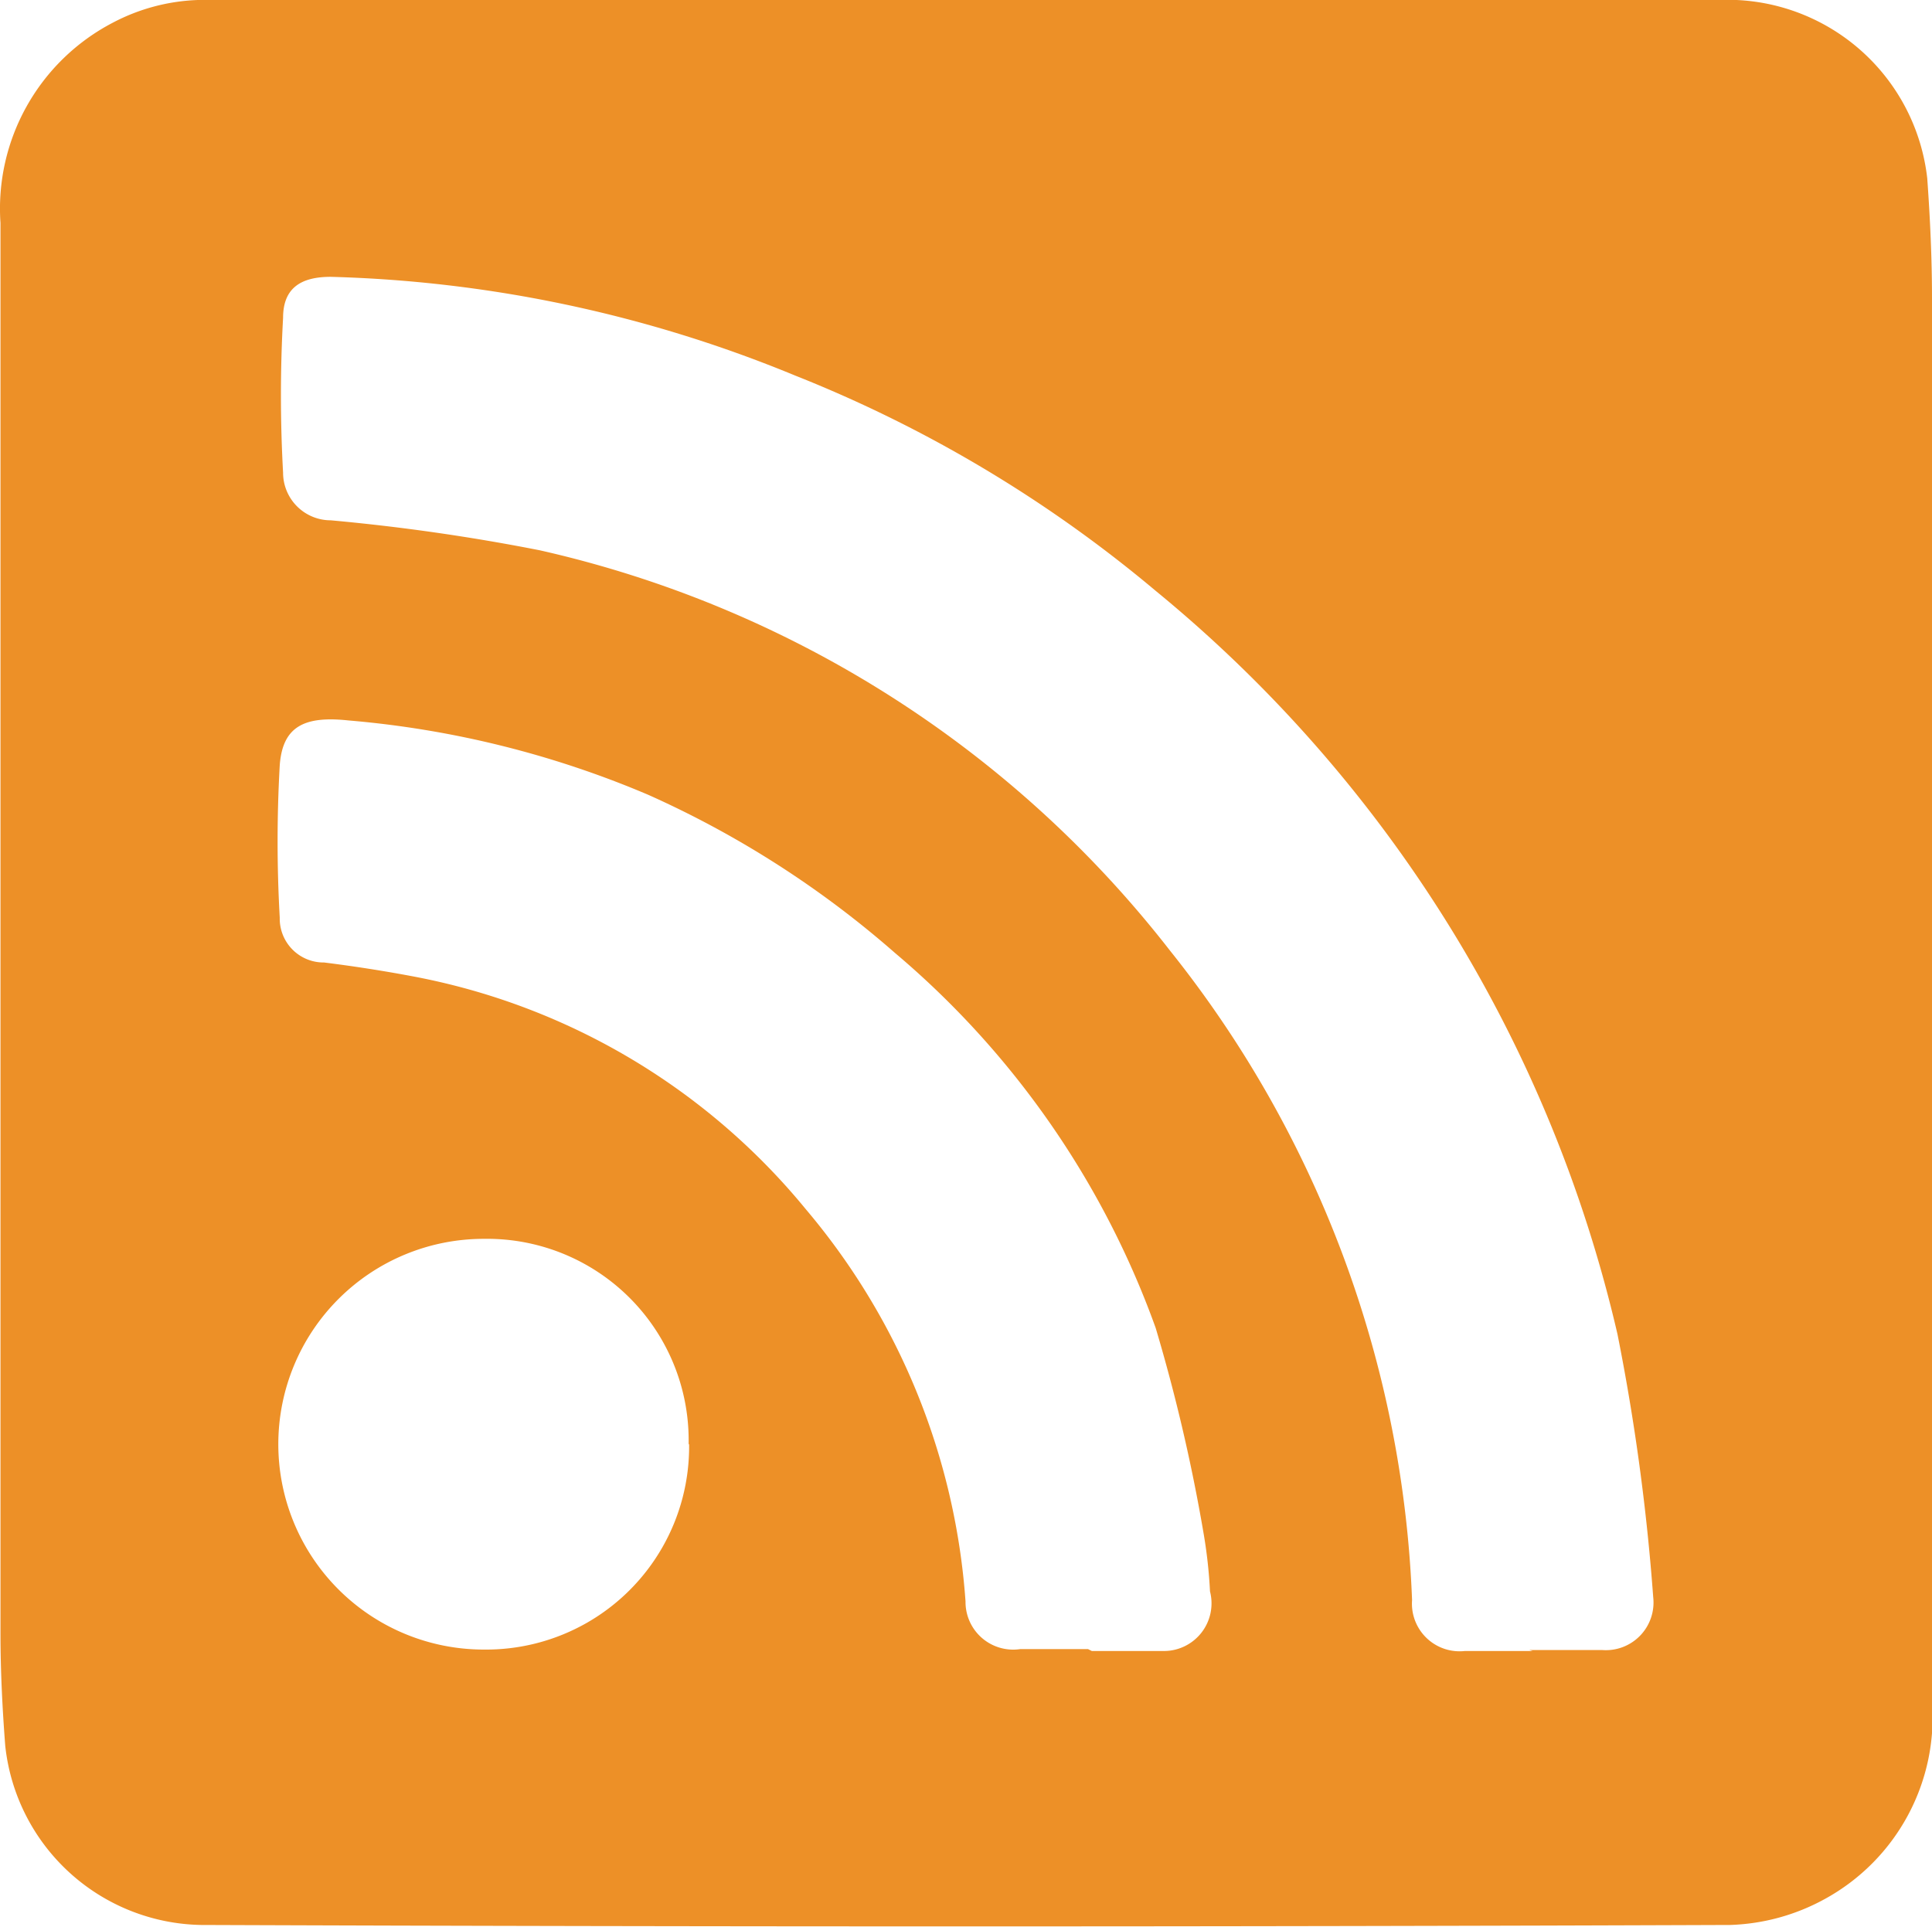
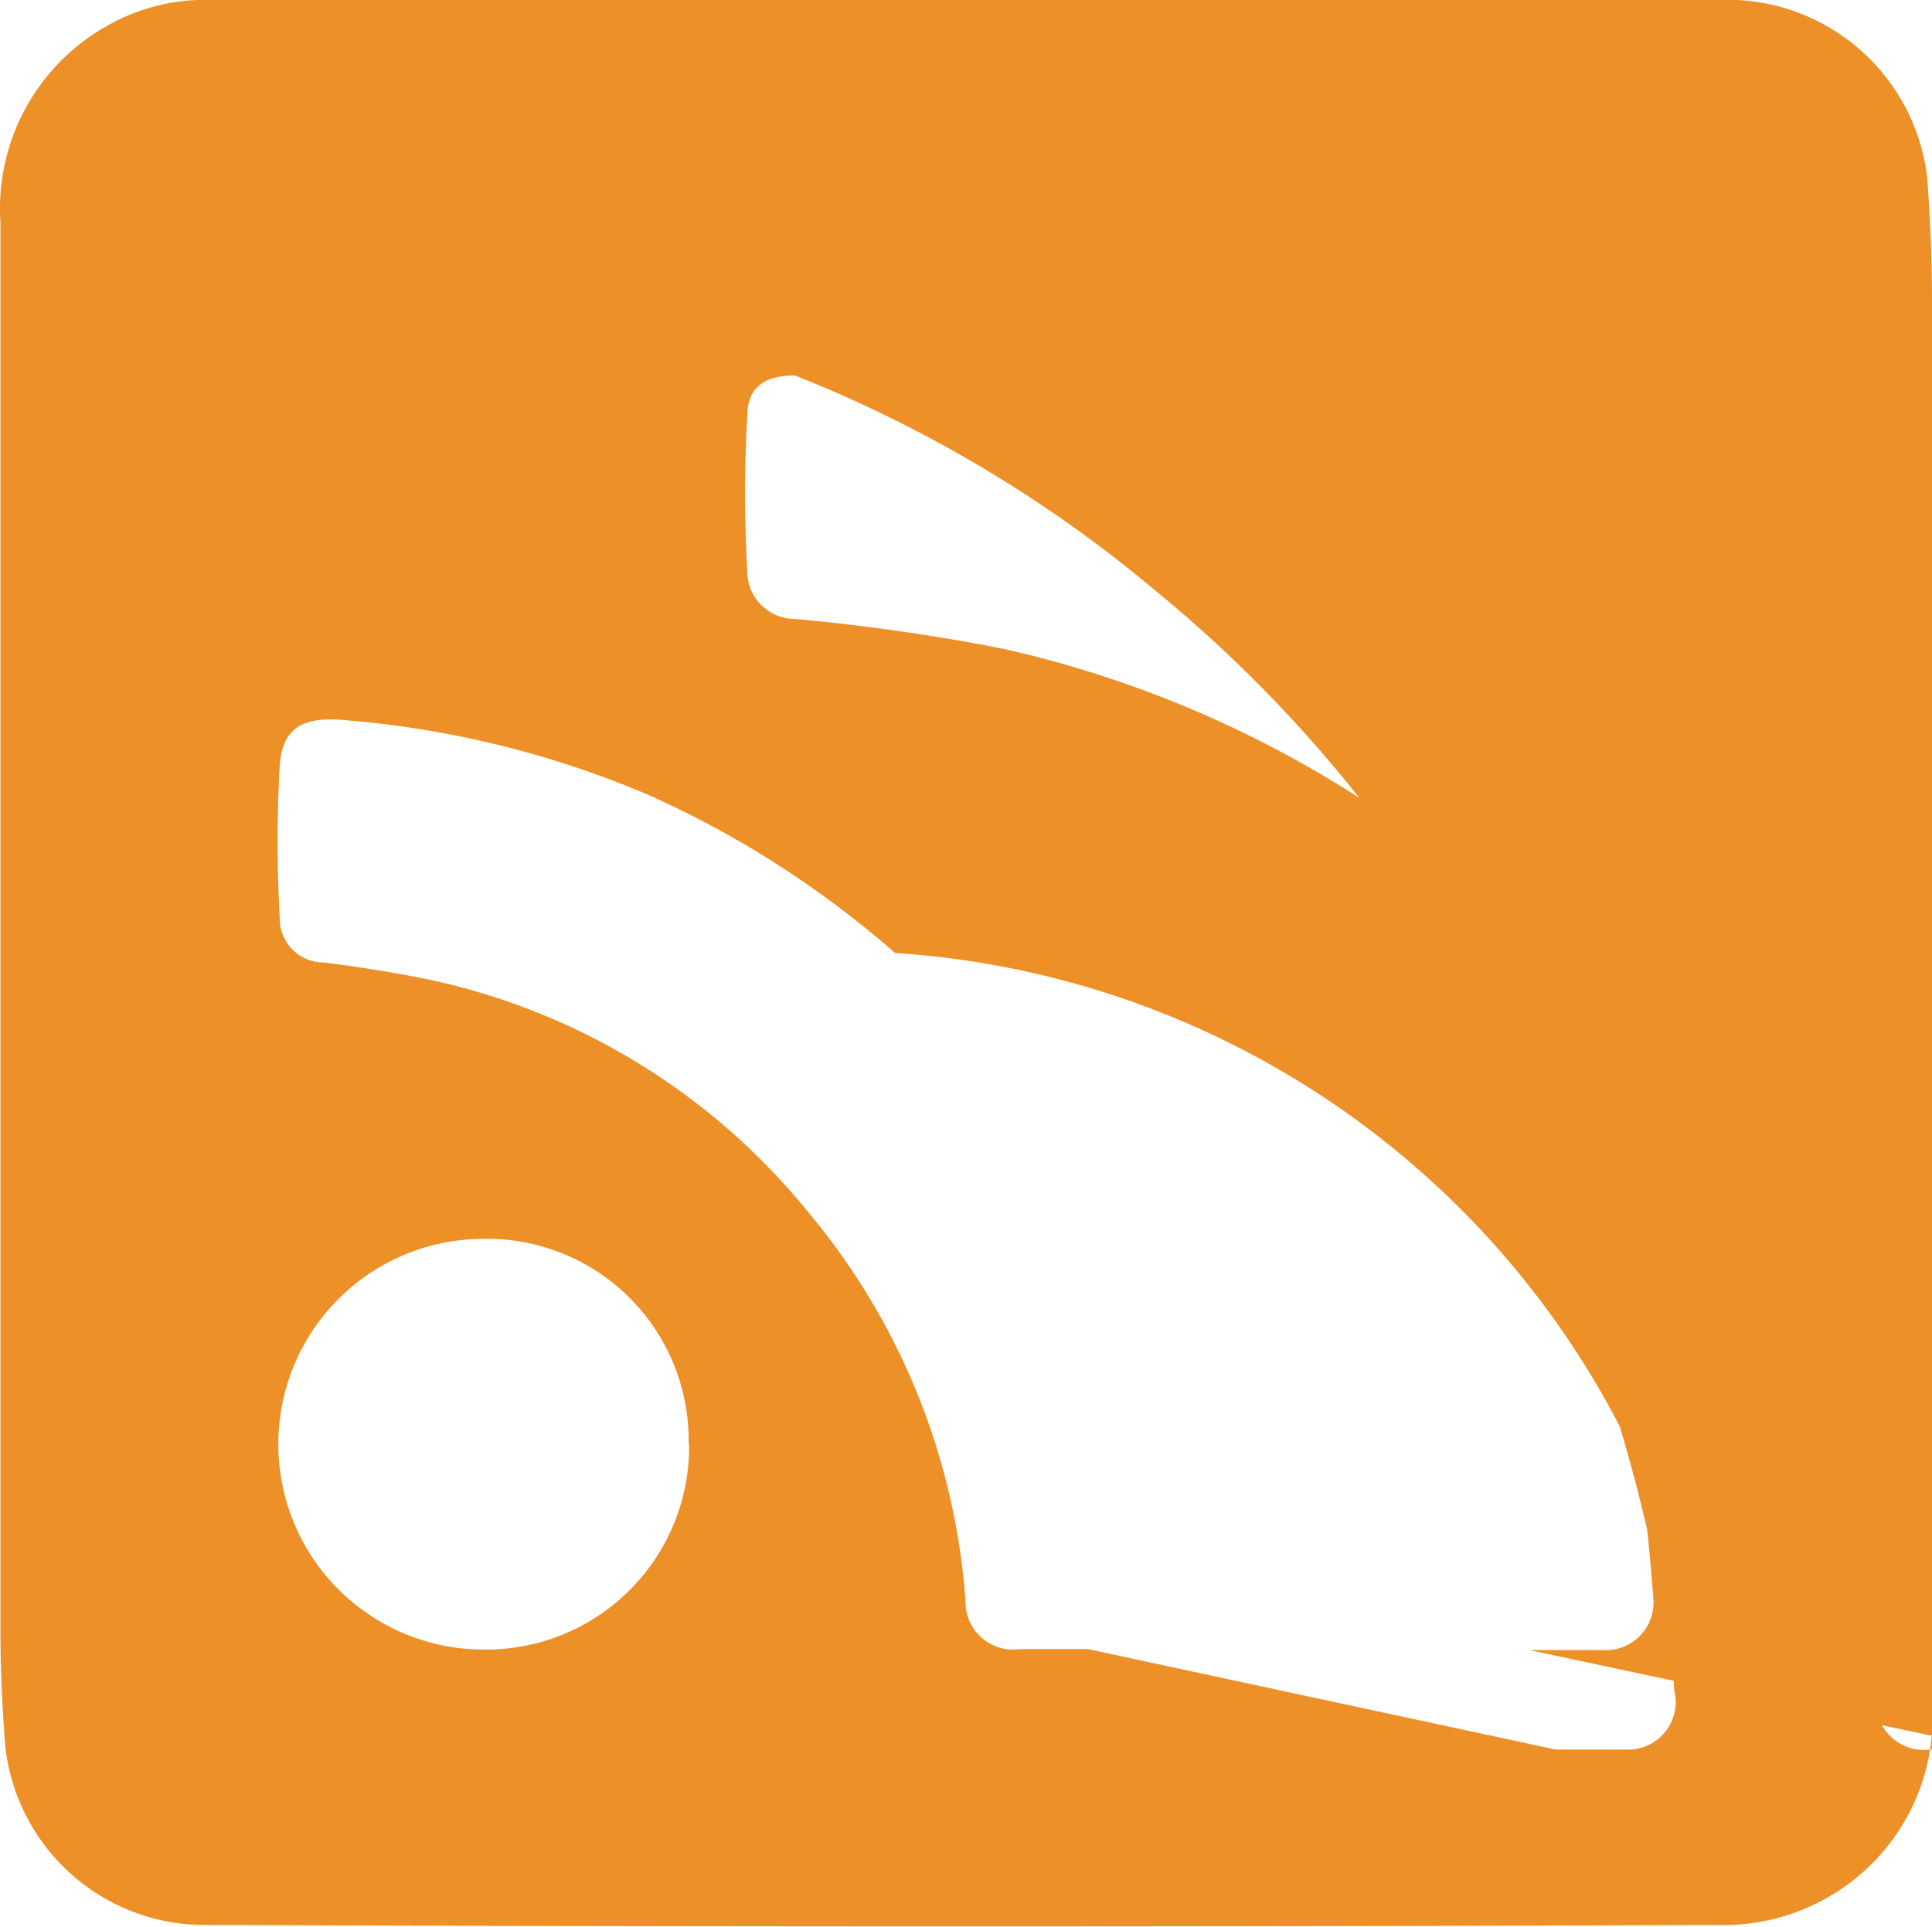
<svg xmlns="http://www.w3.org/2000/svg" viewBox="0 0 40.54 40.44">
  <defs>
    <style>.cls-1{fill:#ed9027;}</style>
  </defs>
  <title>rss</title>
  <g id="レイヤー_2" data-name="レイヤー 2">
    <g id="レイヤー_1-2" data-name="レイヤー 1">
-       <path class="cls-1" d="M20.3,0H36.44a4.22,4.22,0,0,1,4,3.74c.06.83.1,1.68.1,2.52q0,14.72,0,29.44a4.35,4.35,0,0,1-2.24,4.15,4.4,4.4,0,0,1-2,.55q-16.05.06-32.08,0A4.21,4.21,0,0,1,.11,36.64c-.06-.78-.1-1.57-.1-2.36q0-14.8,0-29.6A4.4,4.4,0,0,1,2.36.48,4.13,4.13,0,0,1,4.15,0C9.53,0,14.91,0,20.3,0ZM32.09,34.63c.51,0,1,0,1.53,0a1,1,0,0,0,1.07-1.11A45.14,45.14,0,0,0,33.94,28,28.46,28.46,0,0,0,24.25,12.4a27.55,27.55,0,0,0-7.57-4.52A27.41,27.41,0,0,0,6.94,5.81c-.62,0-1,.23-1,.86a29.37,29.37,0,0,0,0,3.25,1,1,0,0,0,1,1,42.56,42.56,0,0,1,4.39.63,23.22,23.22,0,0,1,13.22,8.4,23.25,23.25,0,0,1,5.08,13.63,1,1,0,0,0,1.11,1.07h1.42m-9.25,0h1.48a1,1,0,0,0,1-1.25,10.17,10.17,0,0,0-.14-1.25,36.6,36.6,0,0,0-1-4.28A18.48,18.48,0,0,0,18.78,20a20.6,20.6,0,0,0-5.18-3.32,20.45,20.45,0,0,0-6.29-1.56c-.93-.1-1.38.13-1.44.94a28.47,28.47,0,0,0,0,3.2.92.92,0,0,0,.93.94c.64.08,1.28.18,1.91.3a14,14,0,0,1,8.2,4.88,14.3,14.3,0,0,1,3.35,8.23,1,1,0,0,0,1.15,1h1.42m-8.38-4.31A4.23,4.23,0,0,0,10.15,26a4.31,4.31,0,0,0,0,8.62,4.26,4.26,0,0,0,4.31-4.3" />
+       <path class="cls-1" d="M20.3,0H36.44a4.22,4.22,0,0,1,4,3.74c.06.83.1,1.68.1,2.52q0,14.72,0,29.44a4.35,4.35,0,0,1-2.24,4.15,4.4,4.4,0,0,1-2,.55q-16.05.06-32.08,0A4.21,4.21,0,0,1,.11,36.64c-.06-.78-.1-1.57-.1-2.36q0-14.8,0-29.6A4.4,4.4,0,0,1,2.36.48,4.13,4.13,0,0,1,4.15,0C9.53,0,14.91,0,20.3,0ZM32.09,34.63c.51,0,1,0,1.53,0a1,1,0,0,0,1.07-1.11A45.14,45.14,0,0,0,33.94,28,28.46,28.46,0,0,0,24.25,12.4a27.55,27.55,0,0,0-7.57-4.52c-.62,0-1,.23-1,.86a29.37,29.37,0,0,0,0,3.25,1,1,0,0,0,1,1,42.56,42.56,0,0,1,4.39.63,23.22,23.22,0,0,1,13.22,8.4,23.25,23.25,0,0,1,5.08,13.63,1,1,0,0,0,1.11,1.07h1.42m-9.25,0h1.48a1,1,0,0,0,1-1.25,10.17,10.17,0,0,0-.14-1.25,36.6,36.6,0,0,0-1-4.28A18.48,18.48,0,0,0,18.78,20a20.6,20.6,0,0,0-5.18-3.32,20.45,20.45,0,0,0-6.29-1.56c-.93-.1-1.38.13-1.44.94a28.47,28.47,0,0,0,0,3.2.92.92,0,0,0,.93.94c.64.08,1.28.18,1.91.3a14,14,0,0,1,8.2,4.88,14.3,14.3,0,0,1,3.35,8.23,1,1,0,0,0,1.15,1h1.42m-8.38-4.31A4.23,4.23,0,0,0,10.15,26a4.31,4.31,0,0,0,0,8.62,4.26,4.26,0,0,0,4.31-4.3" />
    </g>
  </g>
</svg>